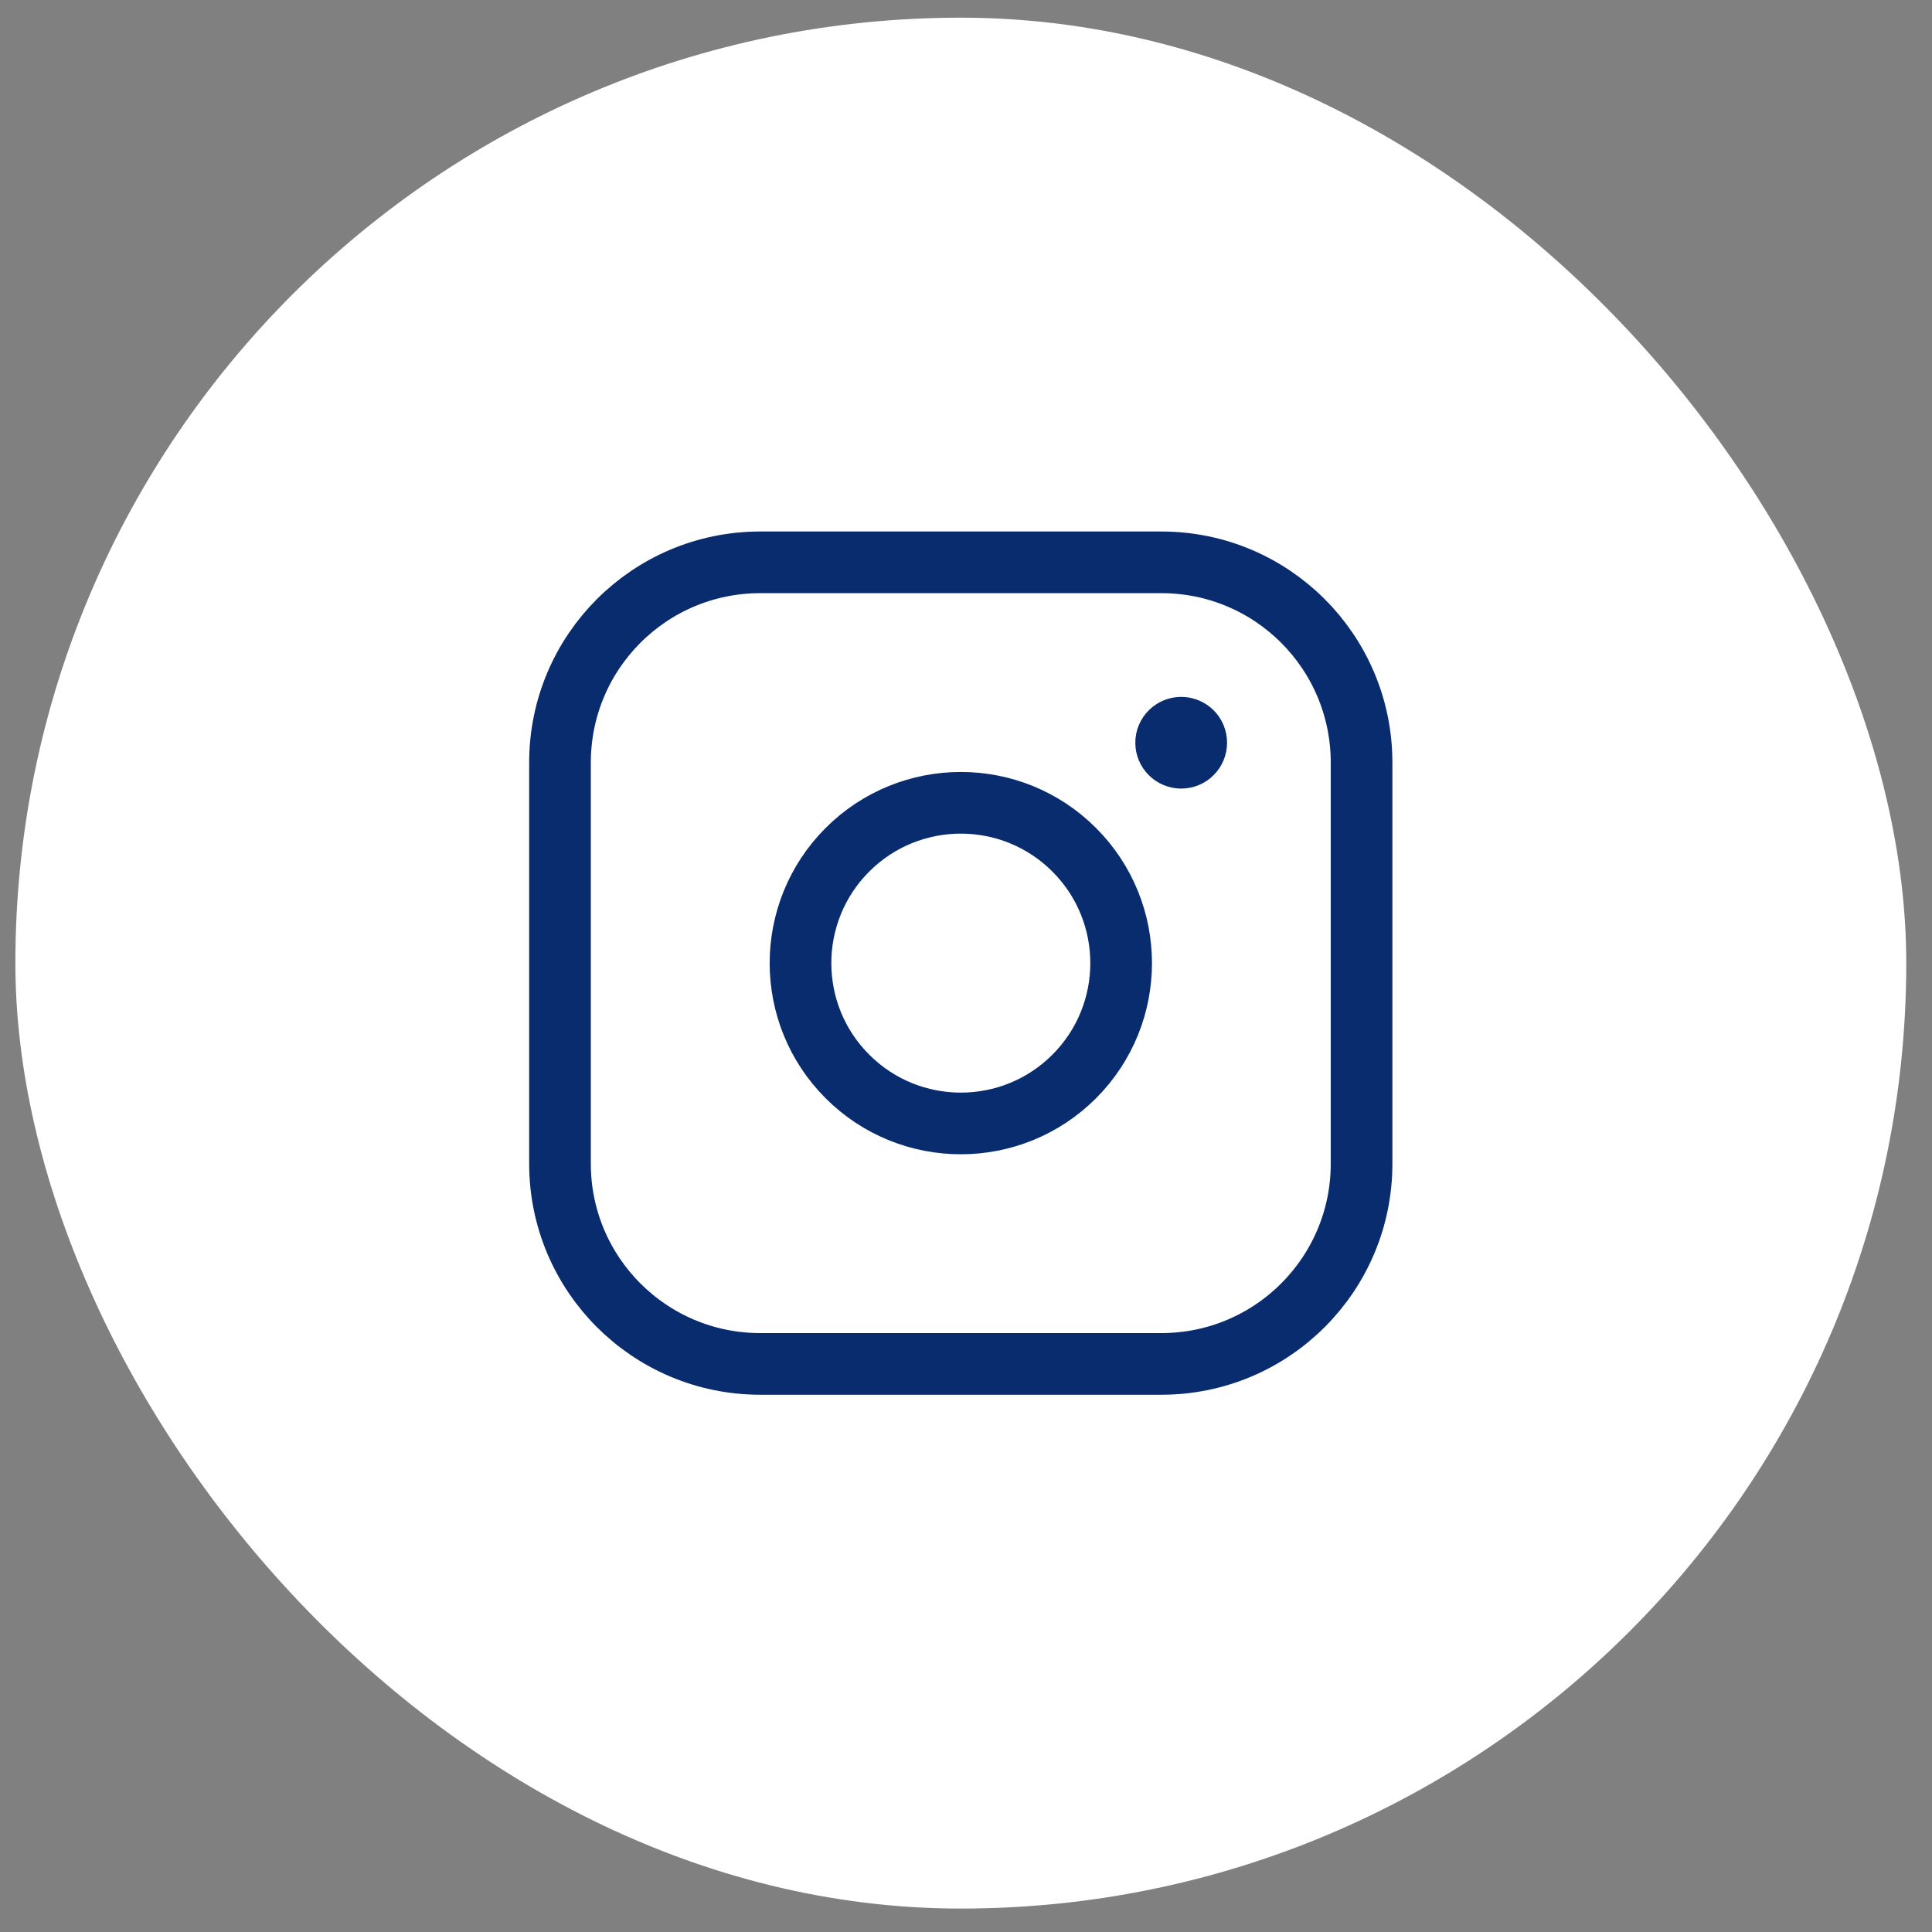
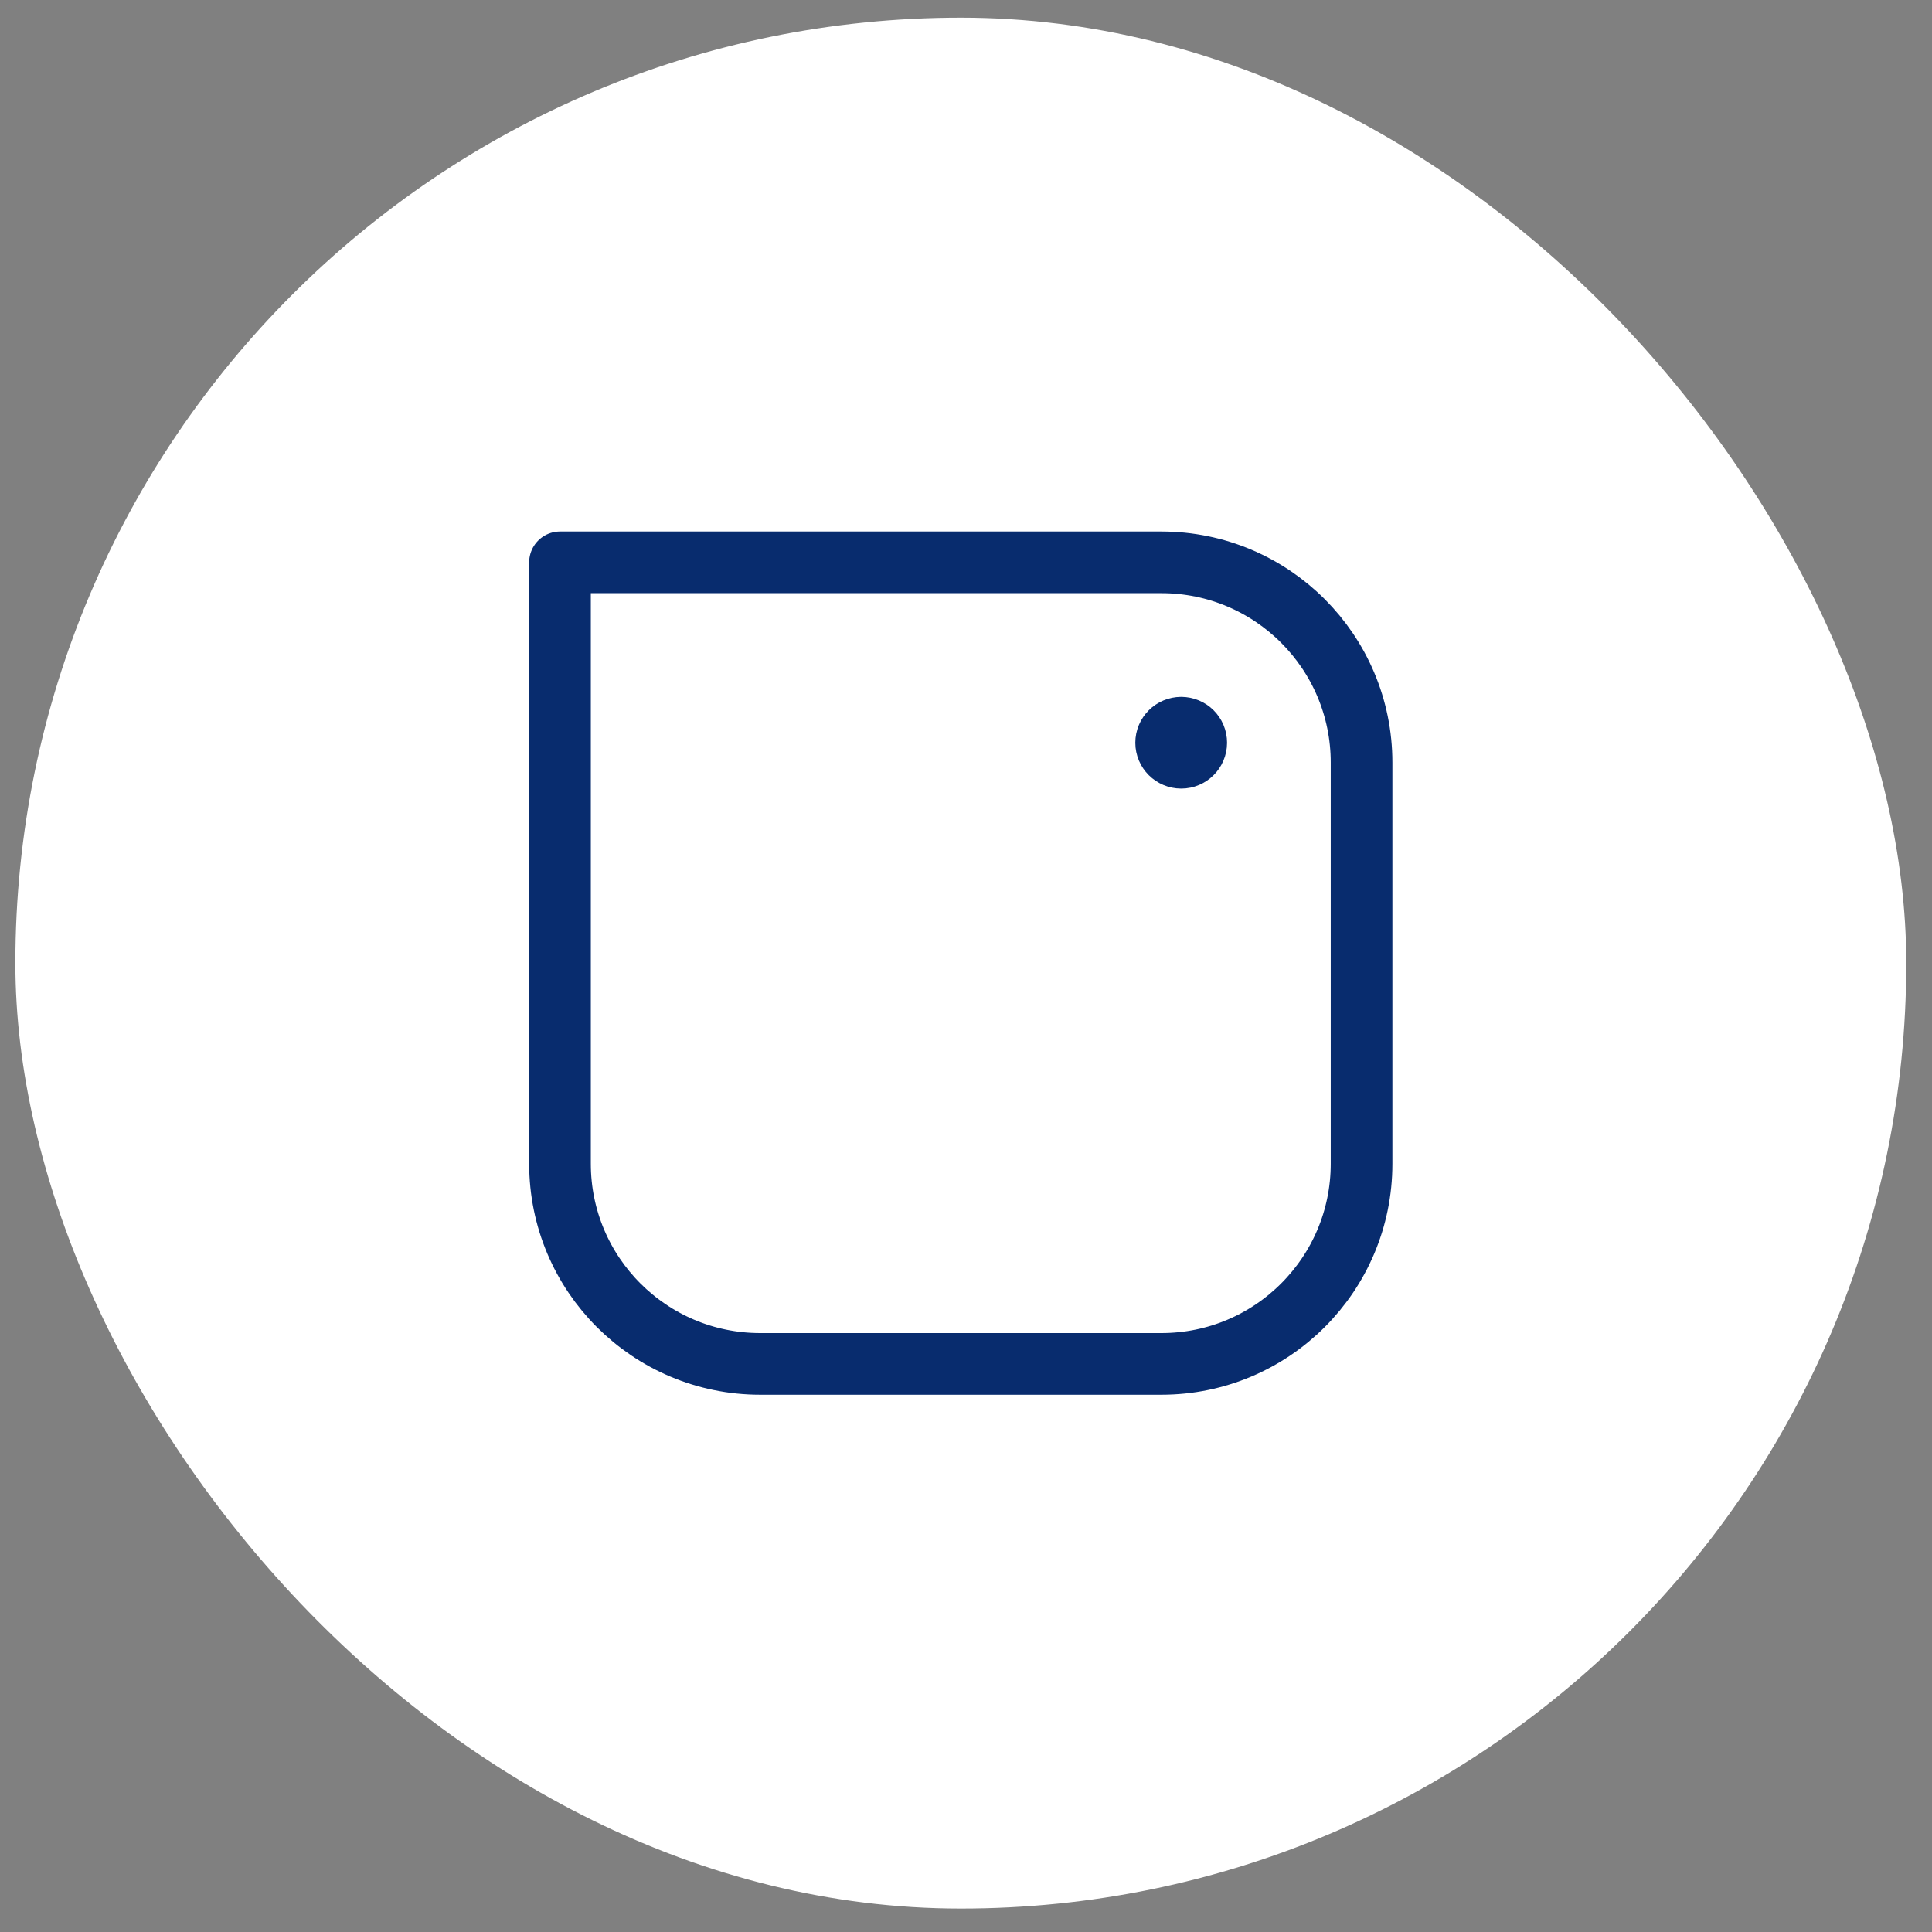
<svg xmlns="http://www.w3.org/2000/svg" width="47" height="47" viewBox="0 0 47 47" fill="none">
  <rect x="0" y="0" width="47" height="47" fill="#808080" stroke="none" />
  <rect x="0.374" y="0.43" width="46" height="46" rx="23" fill="white" />
-   <path fill-rule="evenodd" clip-rule="evenodd" d="M18.494 13.68H28.254C30.943 13.68 33.123 15.86 33.123 18.551V28.311C33.123 30.999 30.944 33.18 28.253 33.18H18.494C15.804 33.18 13.623 31 13.623 28.309V18.551C13.623 15.861 15.803 13.68 18.494 13.68V13.68Z" stroke="#082C6E" stroke-width="1.5" stroke-linecap="round" stroke-linejoin="round" />
+   <path fill-rule="evenodd" clip-rule="evenodd" d="M18.494 13.68H28.254C30.943 13.68 33.123 15.86 33.123 18.551V28.311C33.123 30.999 30.944 33.18 28.253 33.18H18.494C15.804 33.18 13.623 31 13.623 28.309V18.551V13.68Z" stroke="#082C6E" stroke-width="1.5" stroke-linecap="round" stroke-linejoin="round" />
  <path d="M28.735 17.703C28.533 17.704 28.369 17.867 28.369 18.069C28.369 18.27 28.534 18.434 28.736 18.434C28.937 18.434 29.101 18.27 29.101 18.069C29.102 17.866 28.937 17.703 28.735 17.703" stroke="#082C6E" stroke-width="1.5" stroke-linecap="round" stroke-linejoin="round" />
-   <path d="M26.132 20.672C27.655 22.195 27.655 24.665 26.132 26.188C24.609 27.711 22.14 27.711 20.616 26.188C19.093 24.665 19.093 22.195 20.616 20.672C22.14 19.149 24.609 19.149 26.132 20.672" stroke="#082C6E" stroke-width="1.5" stroke-linecap="round" stroke-linejoin="round" />
</svg>